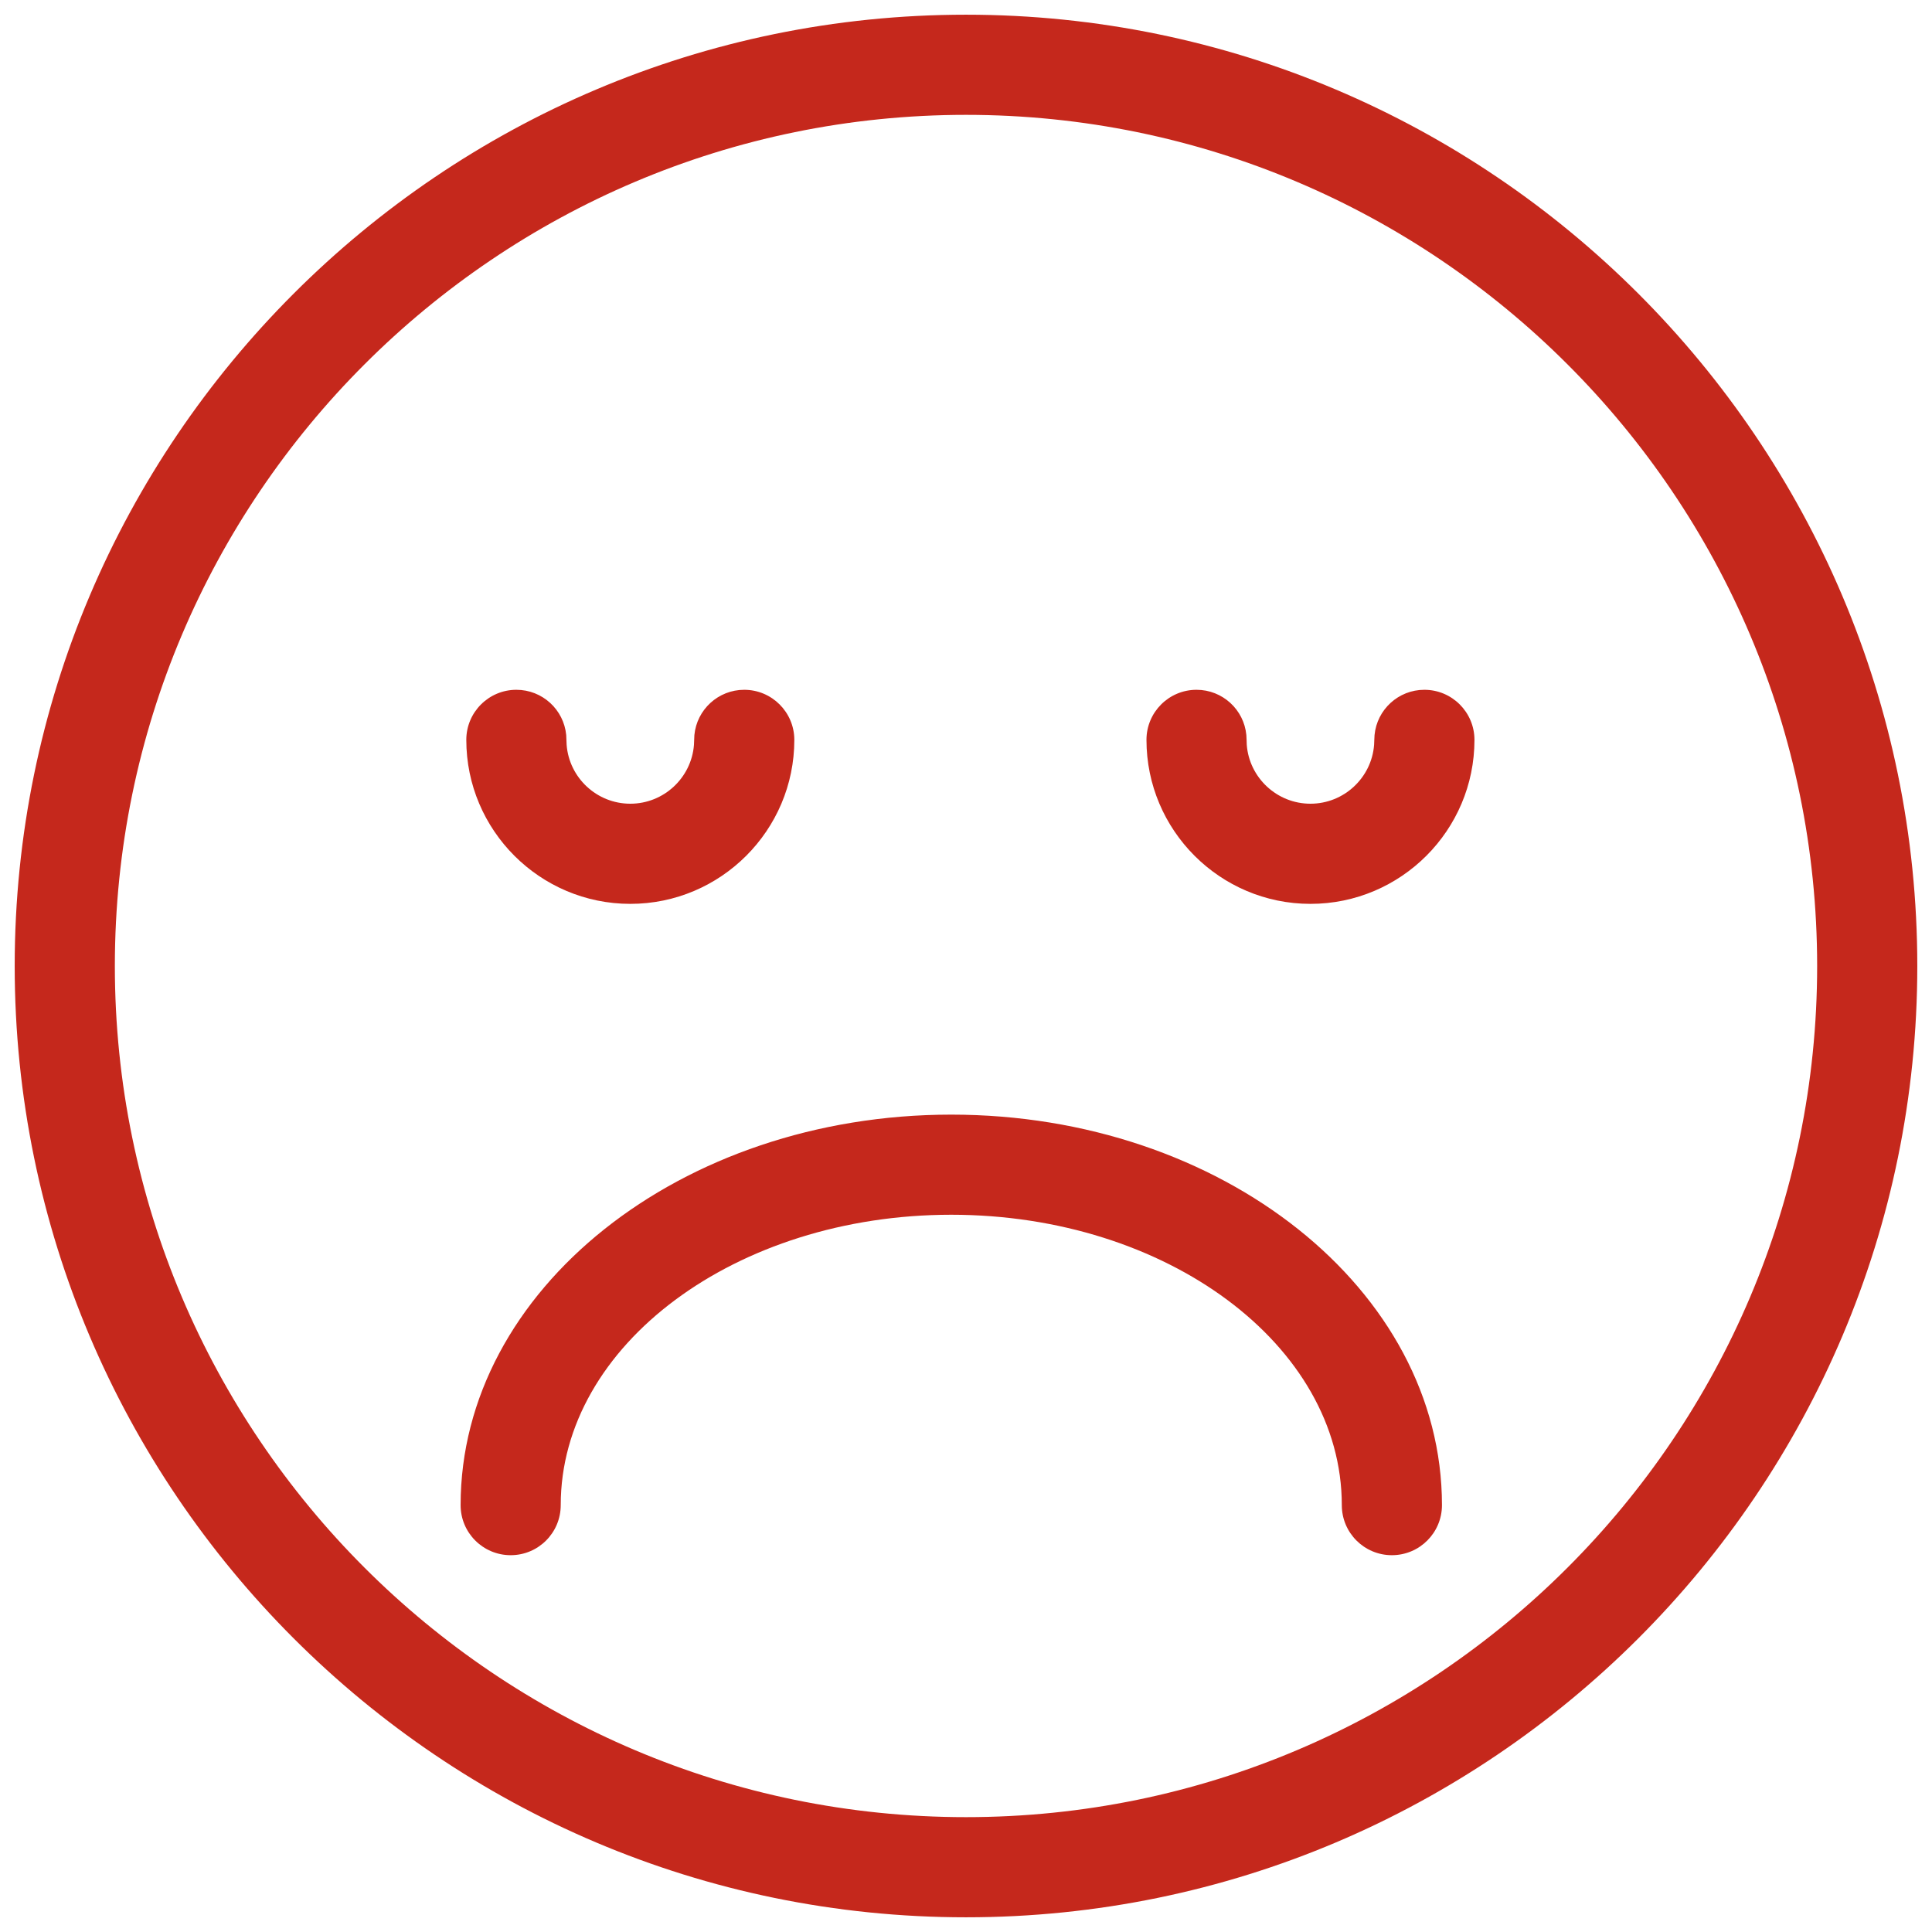
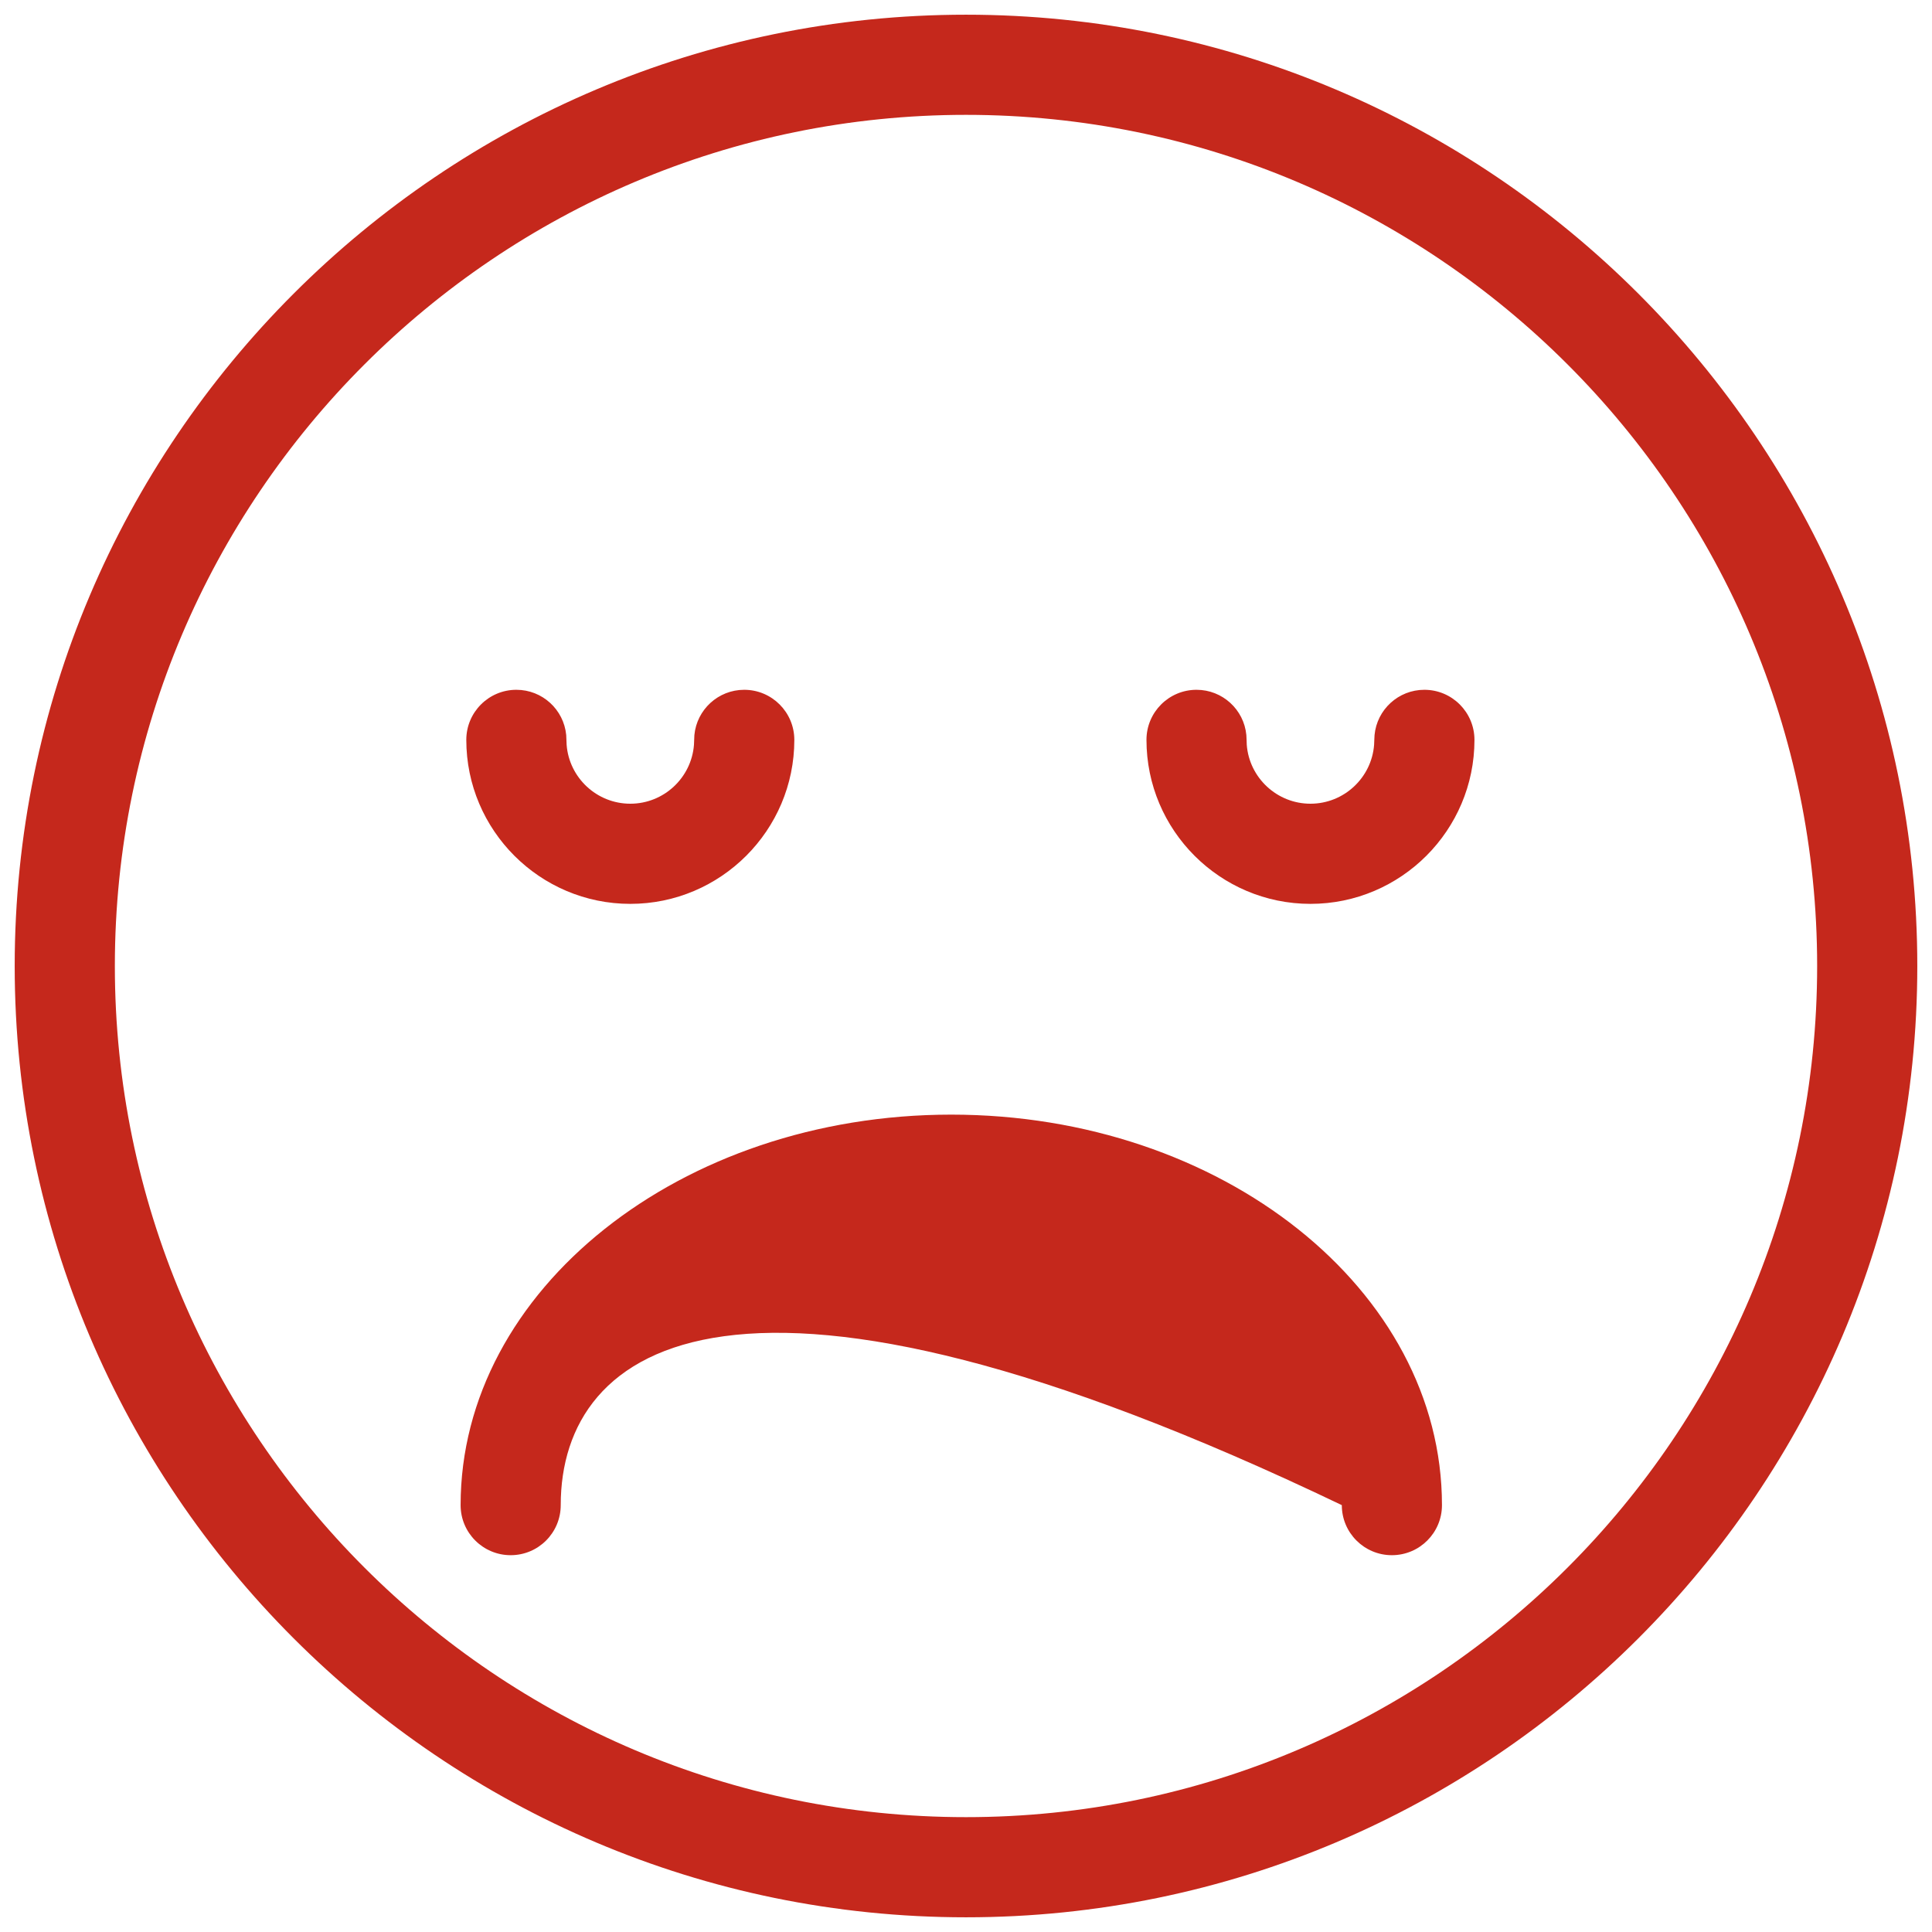
<svg xmlns="http://www.w3.org/2000/svg" width="56px" height="56px" viewBox="0 0 56 56" version="1.1">
  <title>Icon_emoji sad</title>
  <desc>Created with Sketch.</desc>
  <g id="Icon_emoji-sad" stroke="none" stroke-width="1" fill="none" fill-rule="evenodd">
-     <path d="M28,0.426 C43.204,0.426 55.574,12.796 55.574,28 C55.574,43.204 43.204,55.574 28,55.574 C12.796,55.574 0.426,43.204 0.426,28 C0.426,12.796 12.796,0.426 28,0.426 Z M28,3.329 C14.396,3.329 3.329,14.396 3.329,28 C3.329,41.604 14.396,52.671 28,52.671 C41.604,52.671 52.671,41.604 52.671,28 C52.671,14.396 41.604,3.329 28,3.329 Z M27.573,32.308 C35.415,32.308 41.796,37.385 41.796,43.627 C41.796,44.429 41.146,45.078 40.344,45.078 C39.543,45.078 38.893,44.429 38.893,43.627 C38.893,38.987 33.815,35.21 27.573,35.21 C21.331,35.21 16.253,38.987 16.253,43.627 C16.253,44.429 15.604,45.078 14.802,45.078 C14.001,45.078 13.351,44.429 13.351,43.627 C13.351,37.385 19.731,32.308 27.573,32.308 Z M41.286,19.994 C42.088,19.994 42.737,20.644 42.738,21.445 C42.738,24.066 40.606,26.199 37.985,26.199 C35.363,26.199 33.231,24.066 33.231,21.445 C33.231,20.644 33.88,19.994 34.682,19.994 C35.436,19.994 36.056,20.569 36.126,21.305 L36.133,21.445 L36.138,21.59 C36.212,22.543 37.012,23.296 37.984,23.296 C38.956,23.296 39.756,22.543 39.829,21.59 L39.835,21.445 L39.842,21.305 C39.912,20.569 40.532,19.994 41.286,19.994 Z M21.572,19.994 C22.373,19.994 23.023,20.644 23.024,21.445 C23.024,24.066 20.891,26.199 18.27,26.199 C15.649,26.199 13.516,24.066 13.516,21.445 C13.516,20.644 14.166,19.994 14.967,19.994 C15.722,19.994 16.341,20.569 16.412,21.305 L16.418,21.445 L16.424,21.59 C16.498,22.543 17.297,23.296 18.27,23.296 C19.242,23.296 20.041,22.543 20.115,21.59 L20.121,21.445 L20.127,21.305 C20.198,20.569 20.817,19.994 21.572,19.994 Z" id="Combined-Shape" fill="#C5281C" />
+     <path d="M28,0.426 C43.204,0.426 55.574,12.796 55.574,28 C55.574,43.204 43.204,55.574 28,55.574 C12.796,55.574 0.426,43.204 0.426,28 C0.426,12.796 12.796,0.426 28,0.426 Z M28,3.329 C14.396,3.329 3.329,14.396 3.329,28 C3.329,41.604 14.396,52.671 28,52.671 C41.604,52.671 52.671,41.604 52.671,28 C52.671,14.396 41.604,3.329 28,3.329 Z M27.573,32.308 C35.415,32.308 41.796,37.385 41.796,43.627 C41.796,44.429 41.146,45.078 40.344,45.078 C39.543,45.078 38.893,44.429 38.893,43.627 C21.331,35.21 16.253,38.987 16.253,43.627 C16.253,44.429 15.604,45.078 14.802,45.078 C14.001,45.078 13.351,44.429 13.351,43.627 C13.351,37.385 19.731,32.308 27.573,32.308 Z M41.286,19.994 C42.088,19.994 42.737,20.644 42.738,21.445 C42.738,24.066 40.606,26.199 37.985,26.199 C35.363,26.199 33.231,24.066 33.231,21.445 C33.231,20.644 33.88,19.994 34.682,19.994 C35.436,19.994 36.056,20.569 36.126,21.305 L36.133,21.445 L36.138,21.59 C36.212,22.543 37.012,23.296 37.984,23.296 C38.956,23.296 39.756,22.543 39.829,21.59 L39.835,21.445 L39.842,21.305 C39.912,20.569 40.532,19.994 41.286,19.994 Z M21.572,19.994 C22.373,19.994 23.023,20.644 23.024,21.445 C23.024,24.066 20.891,26.199 18.27,26.199 C15.649,26.199 13.516,24.066 13.516,21.445 C13.516,20.644 14.166,19.994 14.967,19.994 C15.722,19.994 16.341,20.569 16.412,21.305 L16.418,21.445 L16.424,21.59 C16.498,22.543 17.297,23.296 18.27,23.296 C19.242,23.296 20.041,22.543 20.115,21.59 L20.121,21.445 L20.127,21.305 C20.198,20.569 20.817,19.994 21.572,19.994 Z" id="Combined-Shape" fill="#C5281C" />
  </g>
</svg>